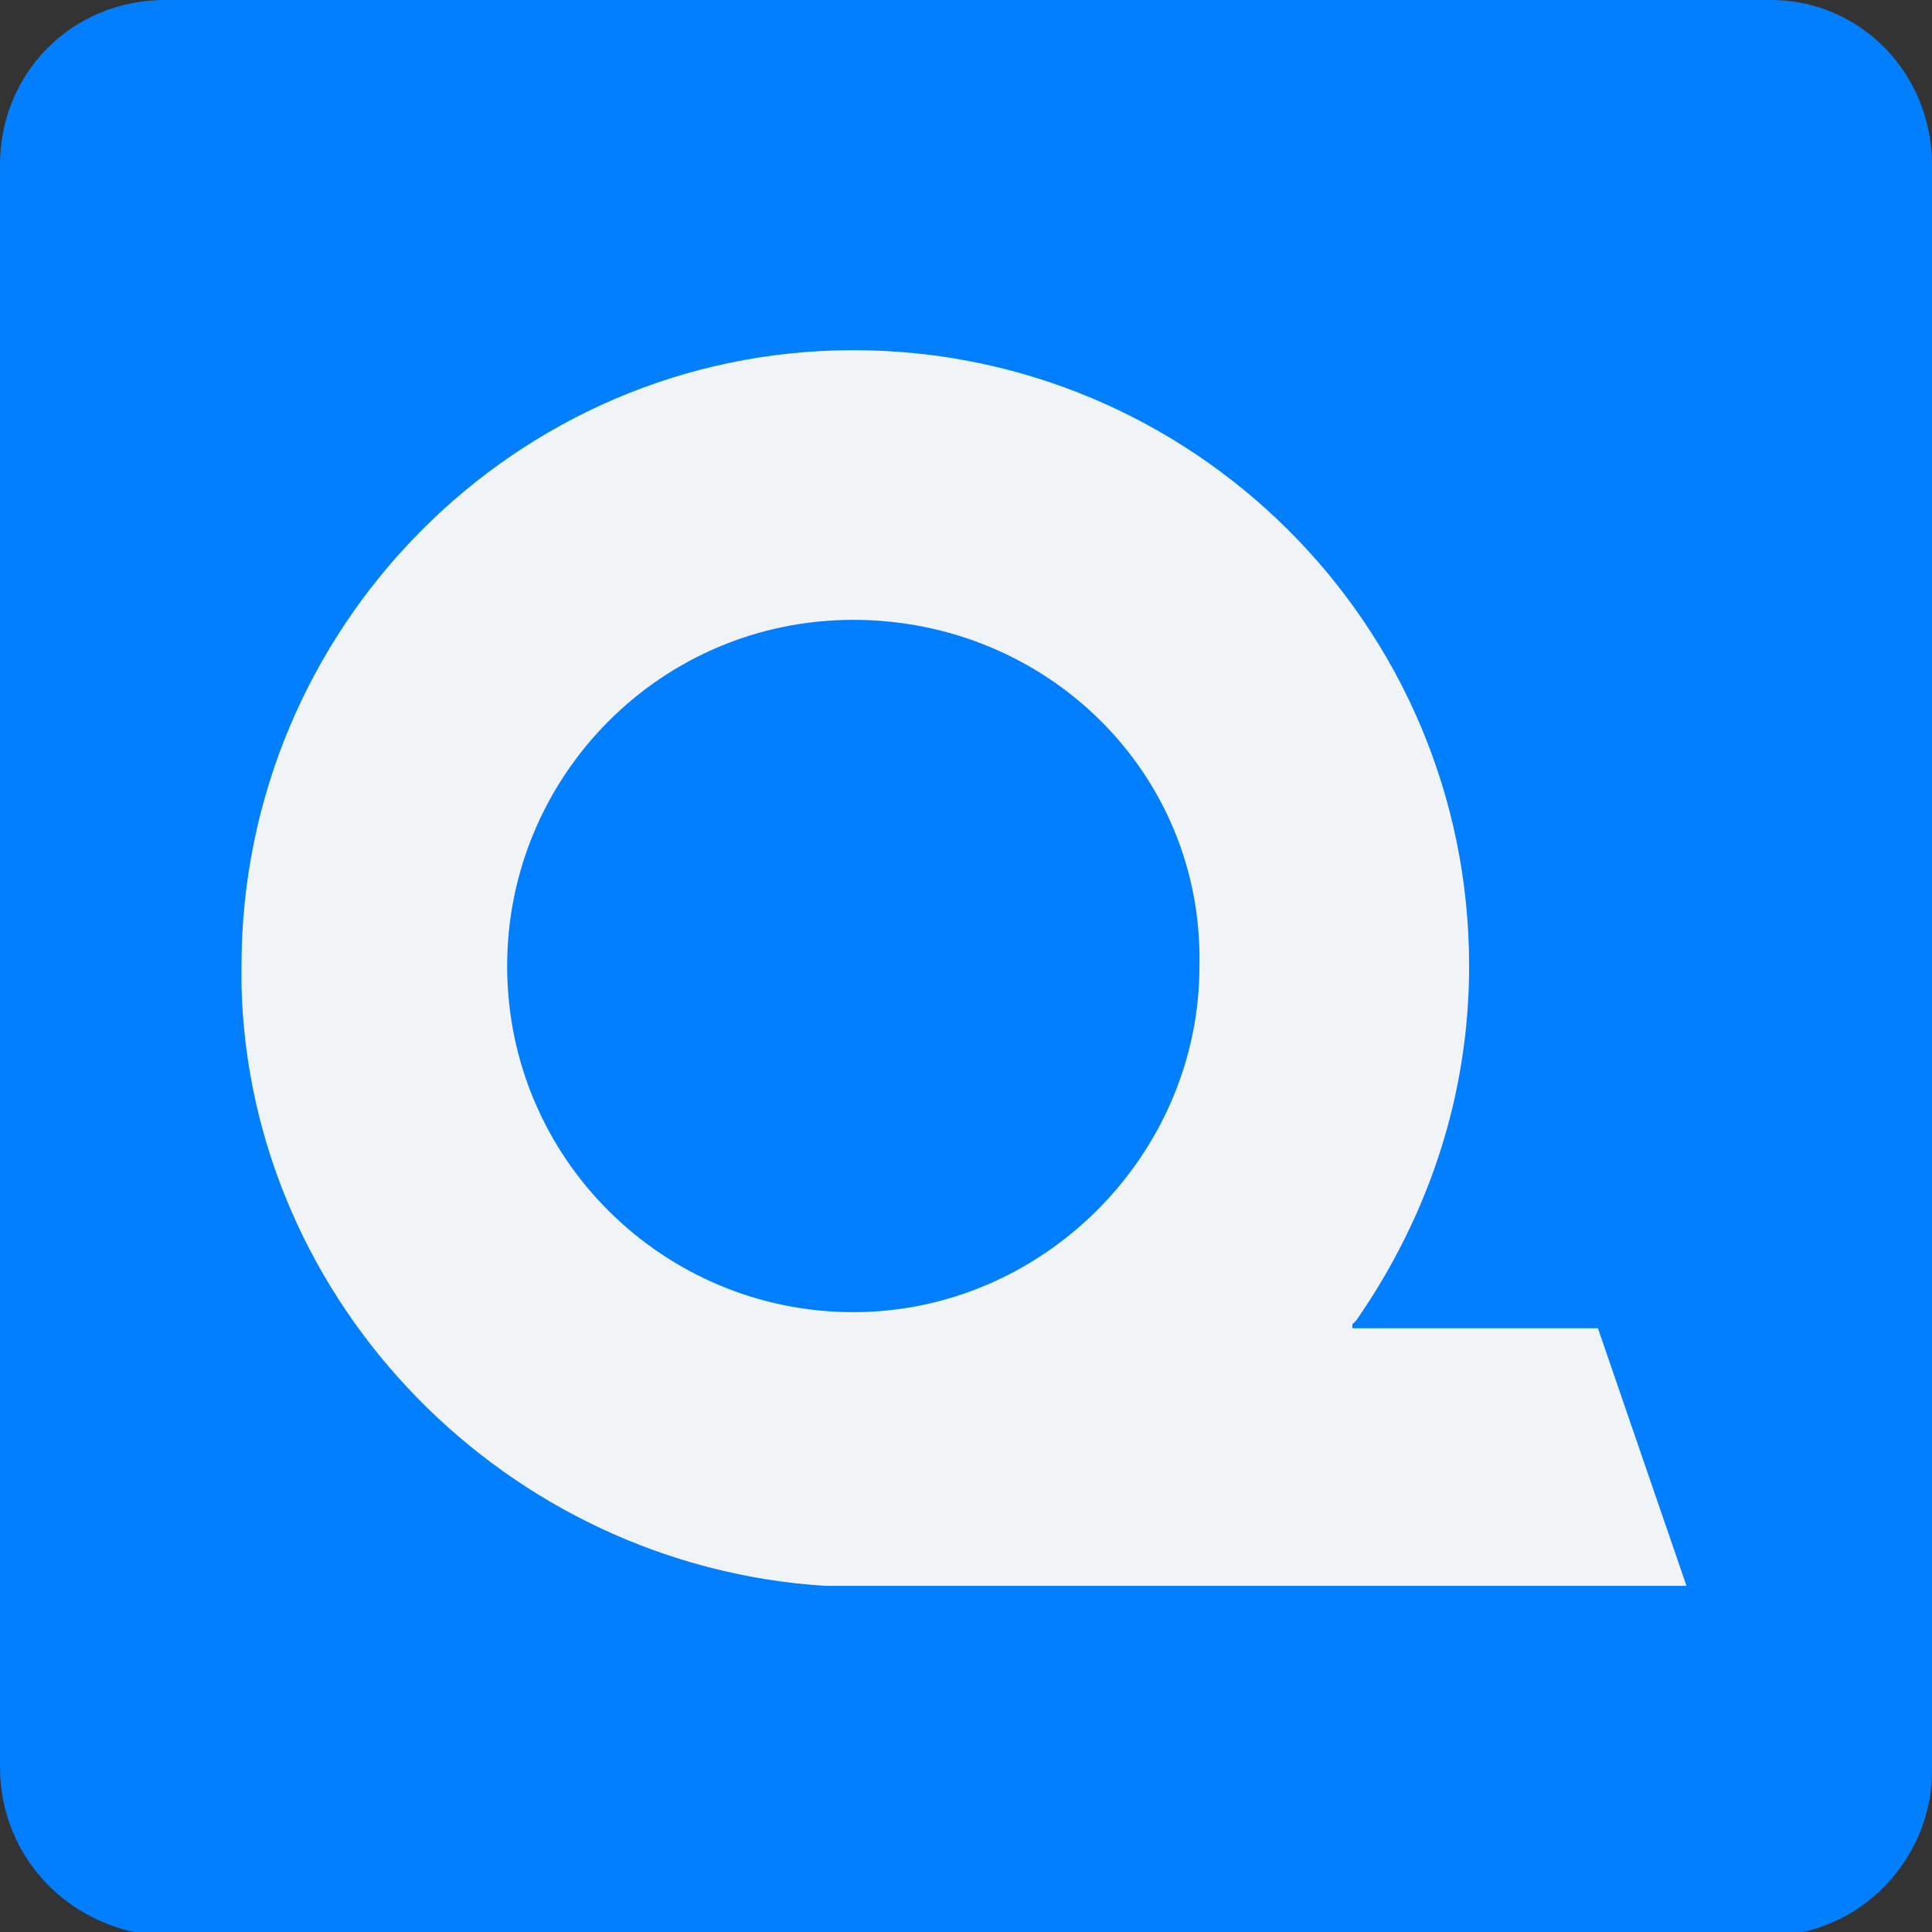
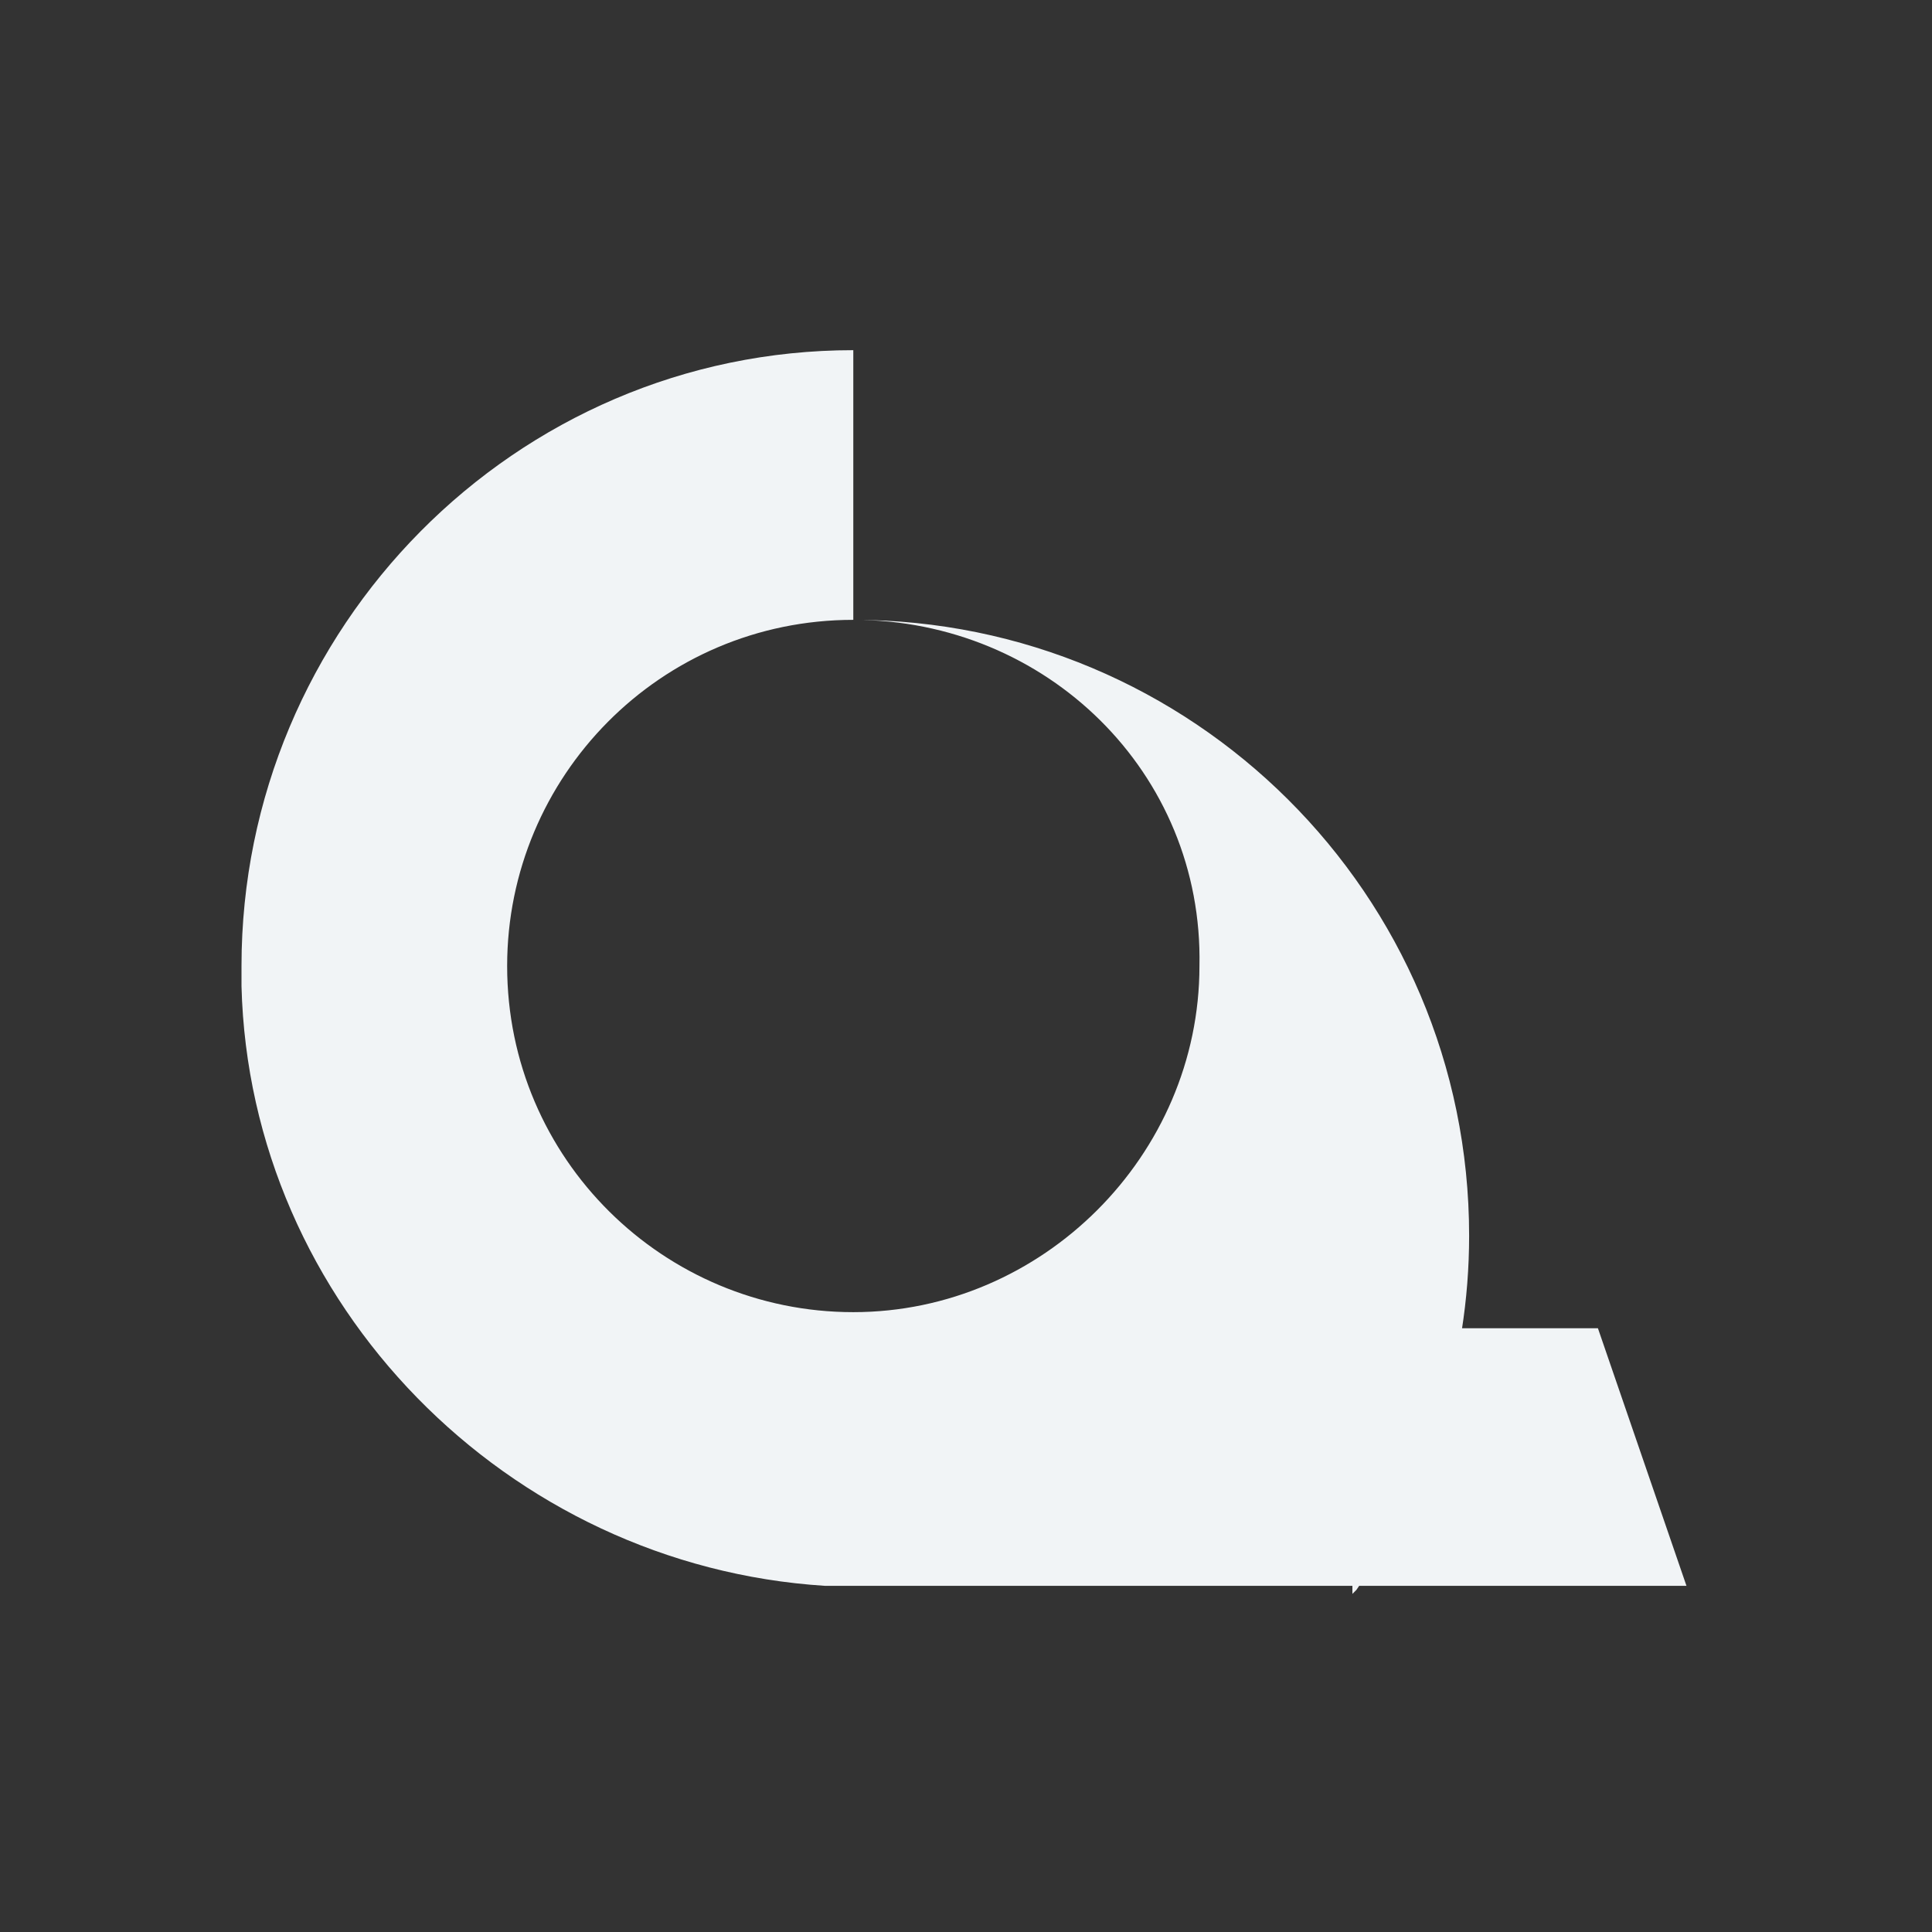
<svg xmlns="http://www.w3.org/2000/svg" version="1.1" id="Camada_1" x="0px" y="0px" viewBox="0 0 48 48" style="enable-background:new 0 0 48 48;" xml:space="preserve">
  <rect x="0" y="0" width="48" height="48" fill="#333333" stroke="none" />
  <style type="text/css">
	.st0{fill:#027FFF;}
	.st1{fill:#F1F4F6;}
</style>
  <g>
-     <path class="st0" d="M4.1,0H44c2.2,0,4,1.8,4,4.1V44c0,2.2-1.8,4.1-4.1,4.1H4.1C1.8,48,0,46.2,0,43.9V4.1C0,1.8,1.8,0,4.1,0z" />
-     <path class="st1" d="M21.2,15.4c-4.8,0-8.6,3.9-8.6,8.6c0,4.8,3.9,8.6,8.6,8.6s8.6-3.9,8.6-8.6C29.9,19.2,26,15.4,21.2,15.4    M21.2,8.7c8.4,0,15.3,6.8,15.3,15.3c0,3.2-1,6.2-2.8,8.8l-0.1,0.1V33h6.1l2.2,6.4H20.7l0,0h-0.2c-7.9-0.5-14.3-7-14.5-14.9v-0.2   V24C6,15.6,12.8,8.7,21.2,8.7" />
+     <path class="st1" d="M21.2,15.4c-4.8,0-8.6,3.9-8.6,8.6c0,4.8,3.9,8.6,8.6,8.6s8.6-3.9,8.6-8.6C29.9,19.2,26,15.4,21.2,15.4    c8.4,0,15.3,6.8,15.3,15.3c0,3.2-1,6.2-2.8,8.8l-0.1,0.1V33h6.1l2.2,6.4H20.7l0,0h-0.2c-7.9-0.5-14.3-7-14.5-14.9v-0.2   V24C6,15.6,12.8,8.7,21.2,8.7" />
  </g>
</svg>